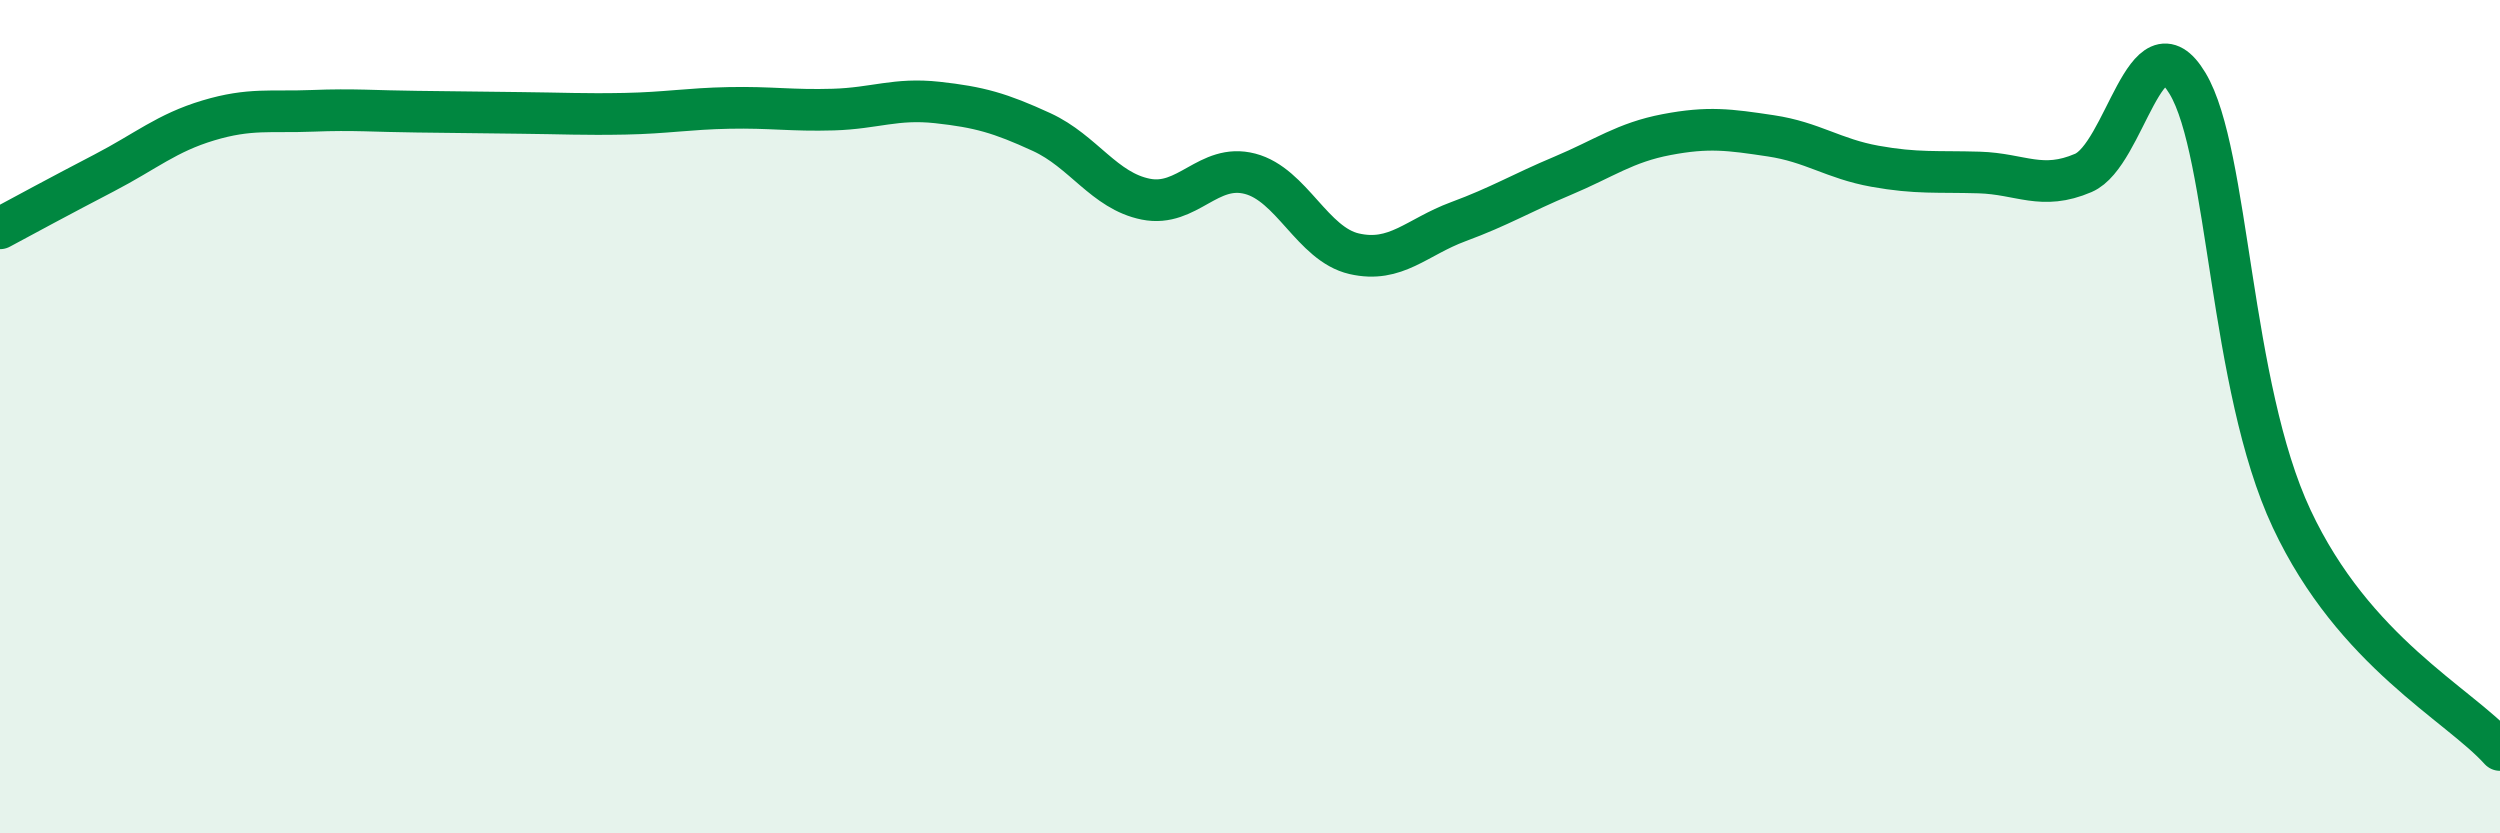
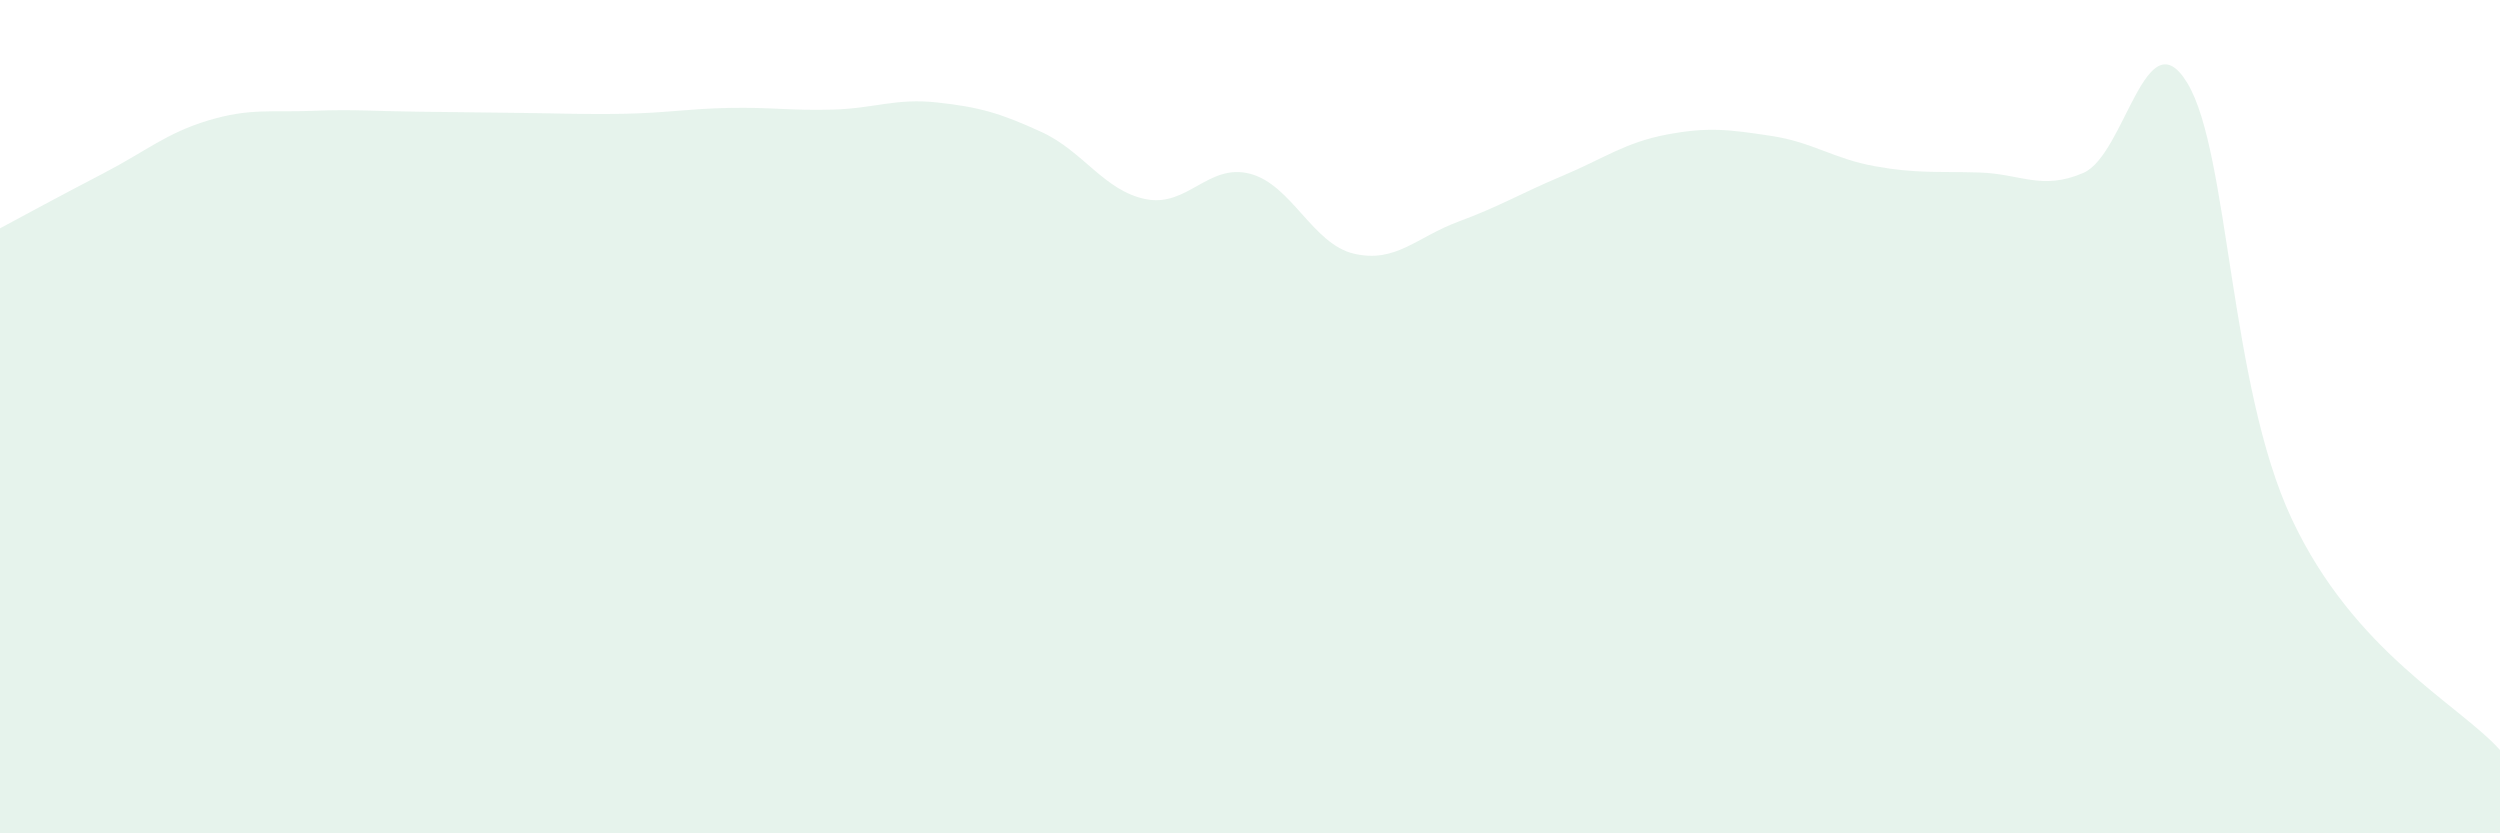
<svg xmlns="http://www.w3.org/2000/svg" width="60" height="20" viewBox="0 0 60 20">
  <path d="M 0,5.48 C 0.5,5.21 1.5,4.67 2.5,4.15 C 3.5,3.63 4,3.19 5,2.89 C 6,2.59 6.5,2.7 7.5,2.66 C 8.5,2.62 9,2.67 10,2.68 C 11,2.69 11.5,2.7 12.5,2.71 C 13.5,2.72 14,2.75 15,2.73 C 16,2.71 16.5,2.61 17.5,2.59 C 18.5,2.57 19,2.66 20,2.63 C 21,2.6 21.5,2.35 22.5,2.46 C 23.5,2.57 24,2.71 25,3.17 C 26,3.63 26.5,4.58 27.5,4.78 C 28.5,4.98 29,3.91 30,4.17 C 31,4.43 31.5,5.86 32.5,6.09 C 33.5,6.32 34,5.69 35,5.32 C 36,4.95 36.5,4.64 37.5,4.22 C 38.5,3.8 39,3.42 40,3.23 C 41,3.04 41.5,3.11 42.5,3.26 C 43.5,3.41 44,3.81 45,3.99 C 46,4.17 46.5,4.11 47.5,4.14 C 48.5,4.17 49,4.58 50,4.15 C 51,3.72 51.5,0.34 52.5,2 C 53.5,3.66 53.5,9.25 55,12.45 C 56.5,15.65 59,16.89 60,18L60 20L0 20Z" fill="#008740" opacity="0.1" stroke-linecap="round" stroke-linejoin="round" />
-   <path d="M 0,5.48 C 0.5,5.21 1.5,4.67 2.5,4.15 C 3.5,3.63 4,3.19 5,2.89 C 6,2.59 6.5,2.7 7.5,2.66 C 8.5,2.62 9,2.67 10,2.68 C 11,2.69 11.5,2.7 12.5,2.71 C 13.5,2.72 14,2.75 15,2.73 C 16,2.71 16.5,2.61 17.5,2.59 C 18.5,2.57 19,2.66 20,2.63 C 21,2.6 21.5,2.35 22.5,2.46 C 23.5,2.57 24,2.71 25,3.17 C 26,3.63 26.5,4.58 27.5,4.78 C 28.5,4.98 29,3.91 30,4.17 C 31,4.43 31.5,5.86 32.5,6.09 C 33.5,6.32 34,5.69 35,5.32 C 36,4.95 36.5,4.64 37.5,4.22 C 38.5,3.8 39,3.42 40,3.23 C 41,3.04 41.5,3.11 42.5,3.26 C 43.5,3.41 44,3.81 45,3.99 C 46,4.17 46.5,4.11 47.5,4.14 C 48.5,4.17 49,4.58 50,4.15 C 51,3.72 51.5,0.34 52.5,2 C 53.5,3.66 53.5,9.25 55,12.45 C 56.5,15.65 59,16.89 60,18" stroke="#008740" stroke-width="1" fill="none" stroke-linecap="round" stroke-linejoin="round" />
</svg>